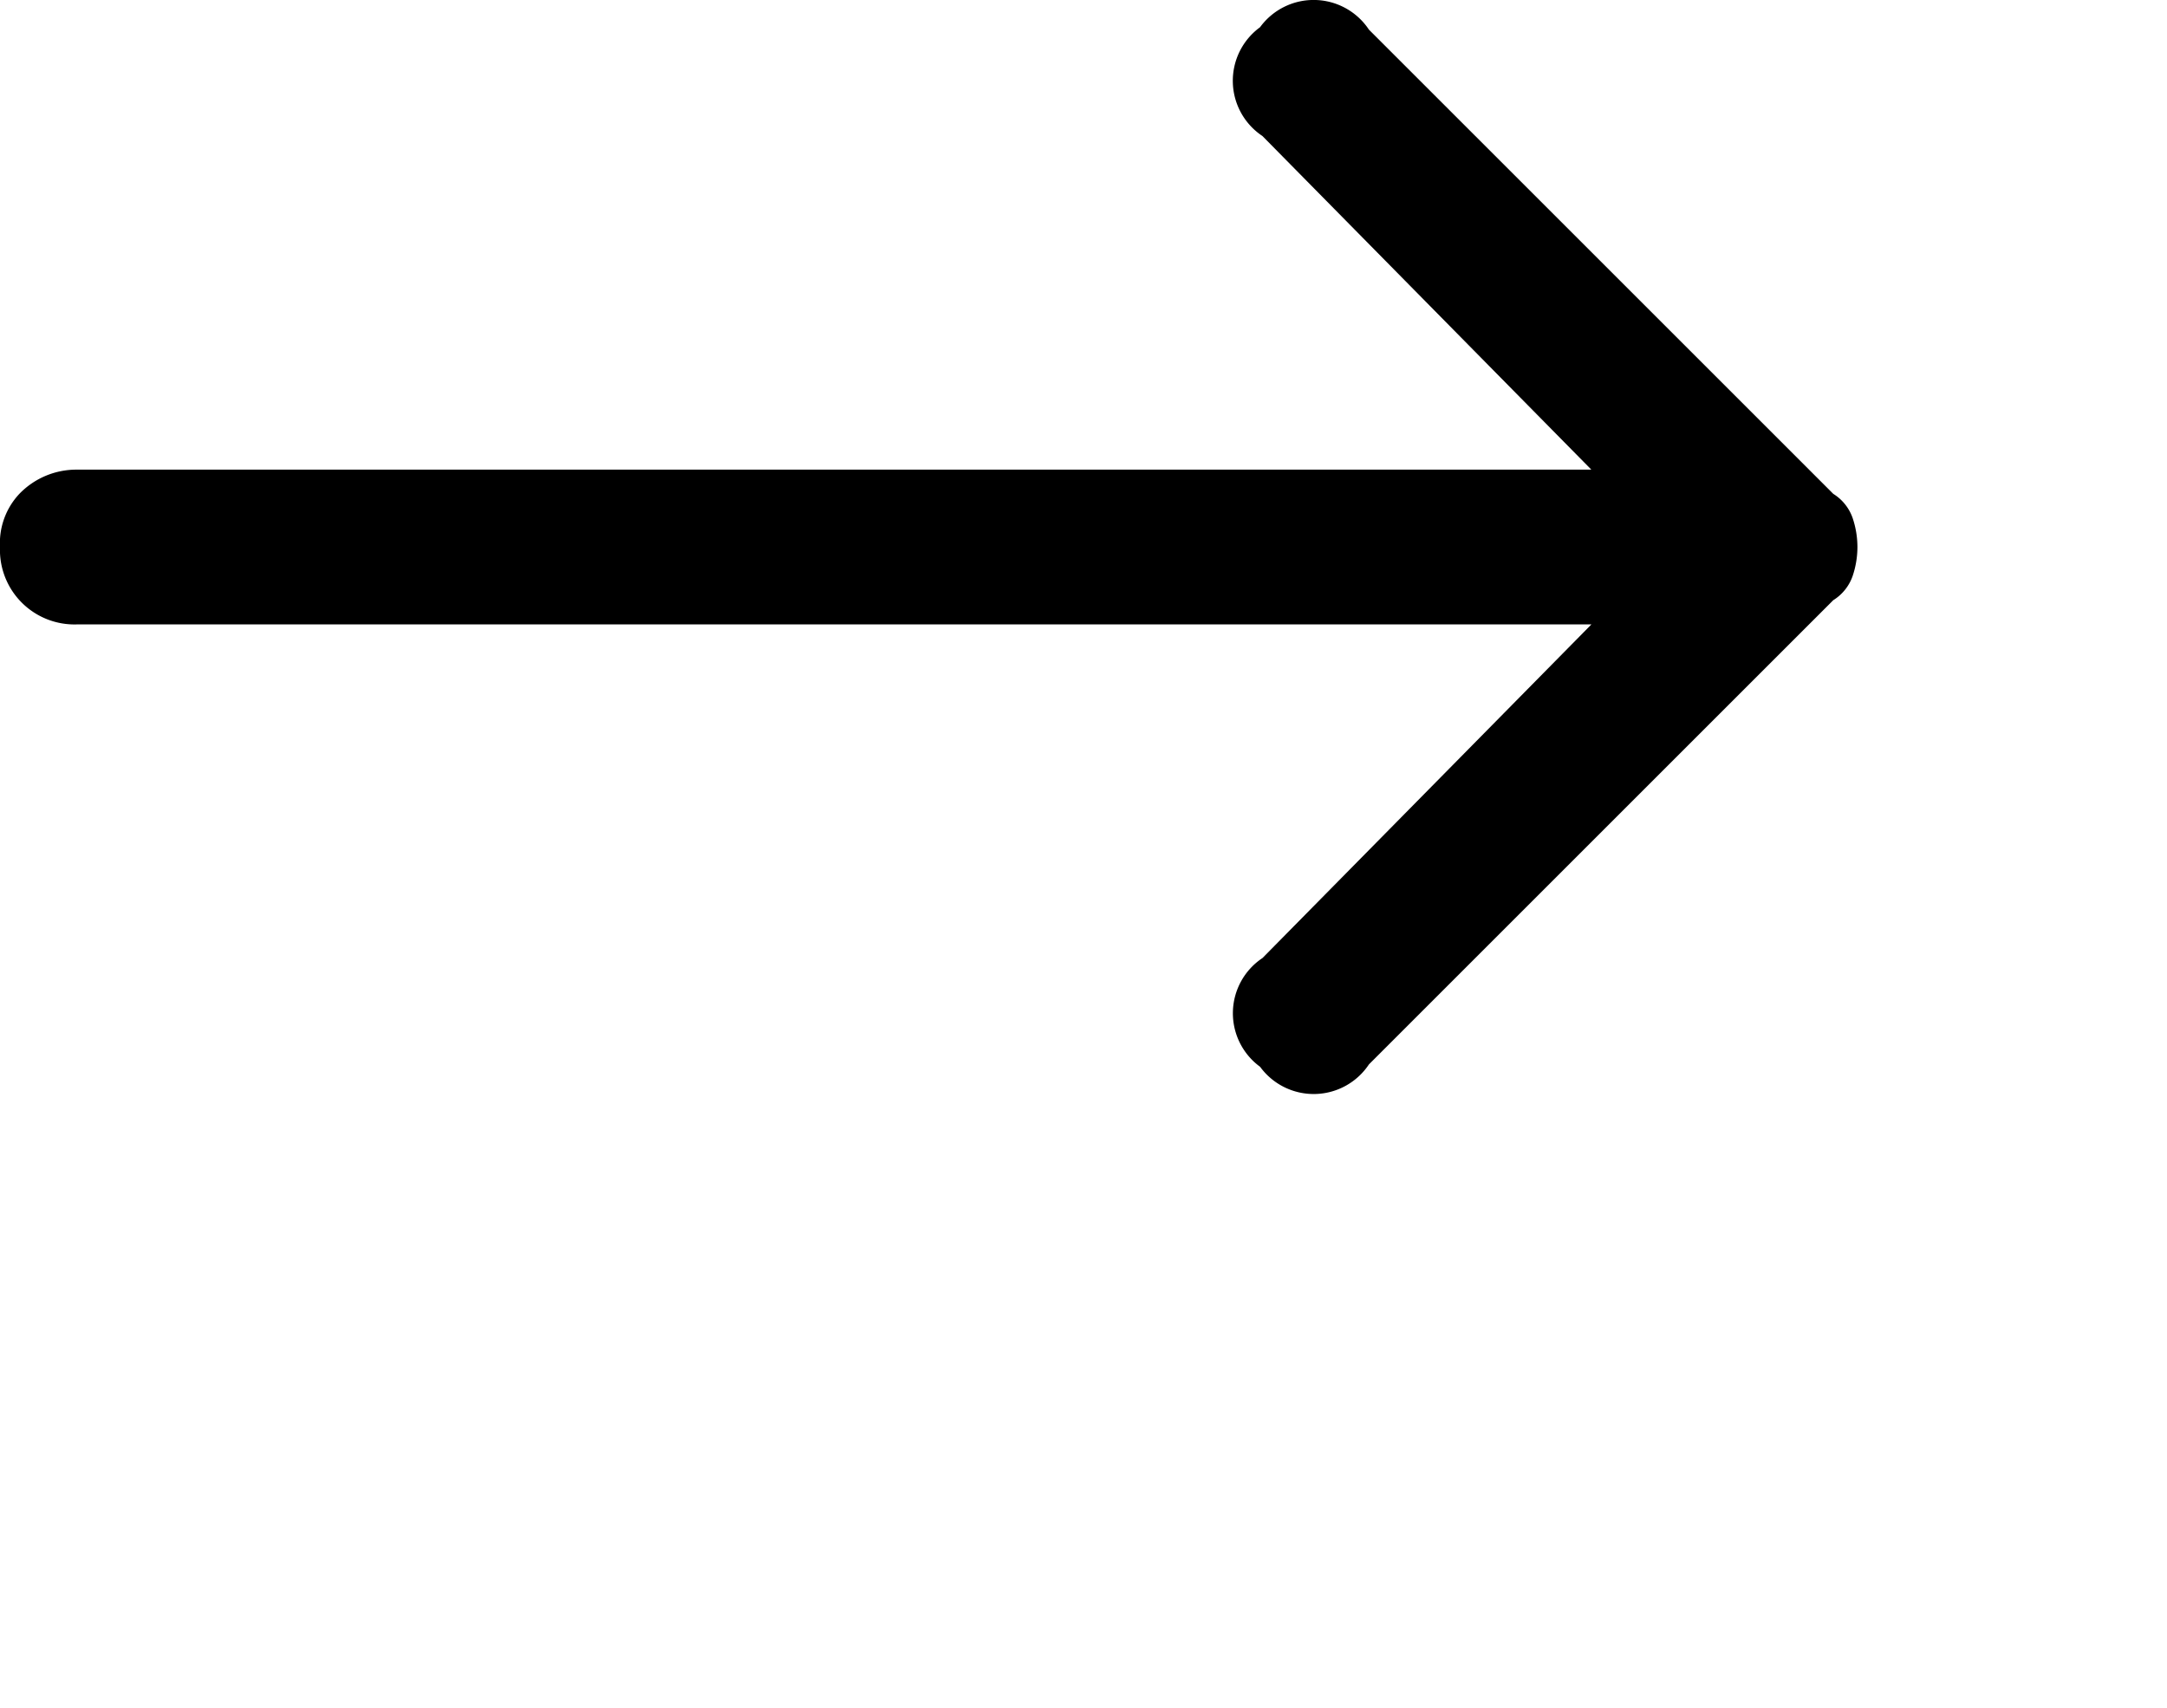
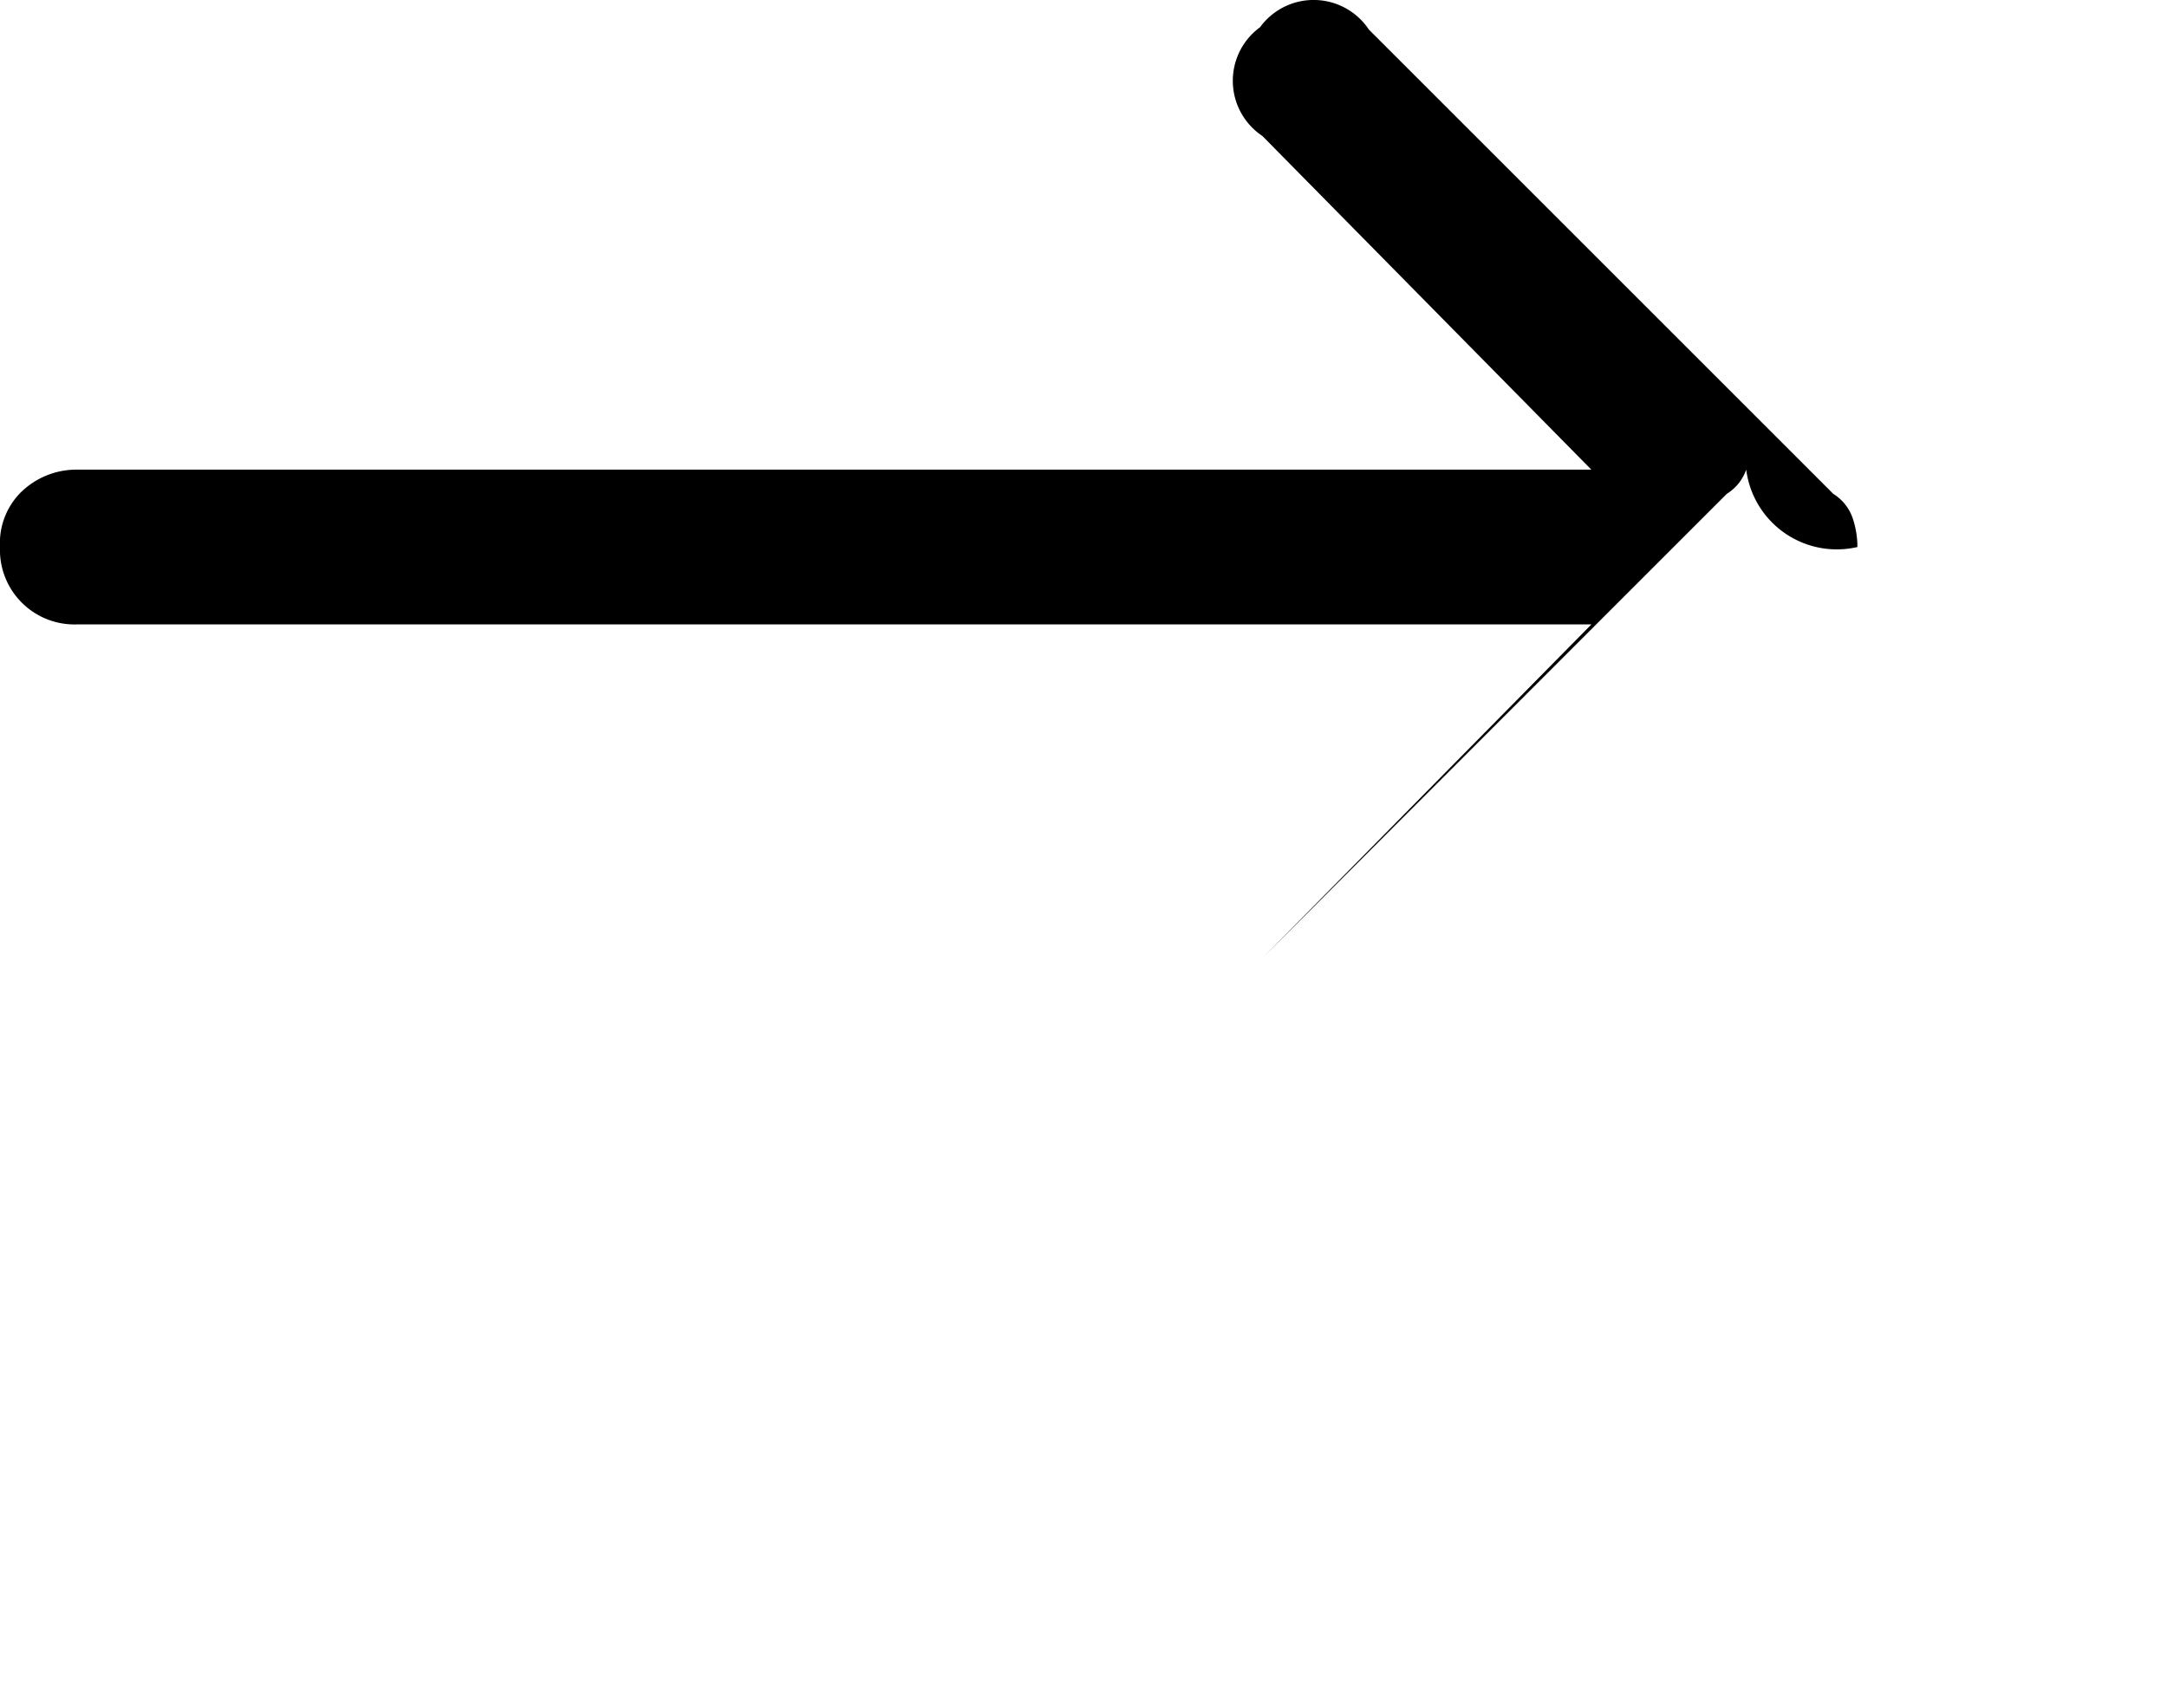
<svg xmlns="http://www.w3.org/2000/svg" width="28" height="22.07" viewBox="0 0 28 22.07">
-   <path id="arrow_right" data-name="arrow right" d="M.25,6.383A.929.929,0,0,0,0,7.07a.963.963,0,0,0,1,1H20.563l-4.25,4.312a.857.857,0,0,0-.031,1.406.857.857,0,0,0,1.406-.031l6-6a.6.6,0,0,0,.25-.312A1.18,1.18,0,0,0,24,7.07h0a1.18,1.18,0,0,0-.062-.375.6.6,0,0,0-.25-.312l-6-6A.857.857,0,0,0,16.281.352a.857.857,0,0,0,.031,1.406l4.25,4.312H1A1.023,1.023,0,0,0,.25,6.383ZM28,22.07" />
+   <path id="arrow_right" data-name="arrow right" d="M.25,6.383A.929.929,0,0,0,0,7.07a.963.963,0,0,0,1,1H20.563l-4.25,4.312l6-6a.6.6,0,0,0,.25-.312A1.18,1.18,0,0,0,24,7.07h0a1.18,1.18,0,0,0-.062-.375.6.6,0,0,0-.25-.312l-6-6A.857.857,0,0,0,16.281.352a.857.857,0,0,0,.031,1.406l4.25,4.312H1A1.023,1.023,0,0,0,.25,6.383ZM28,22.07" />
</svg>